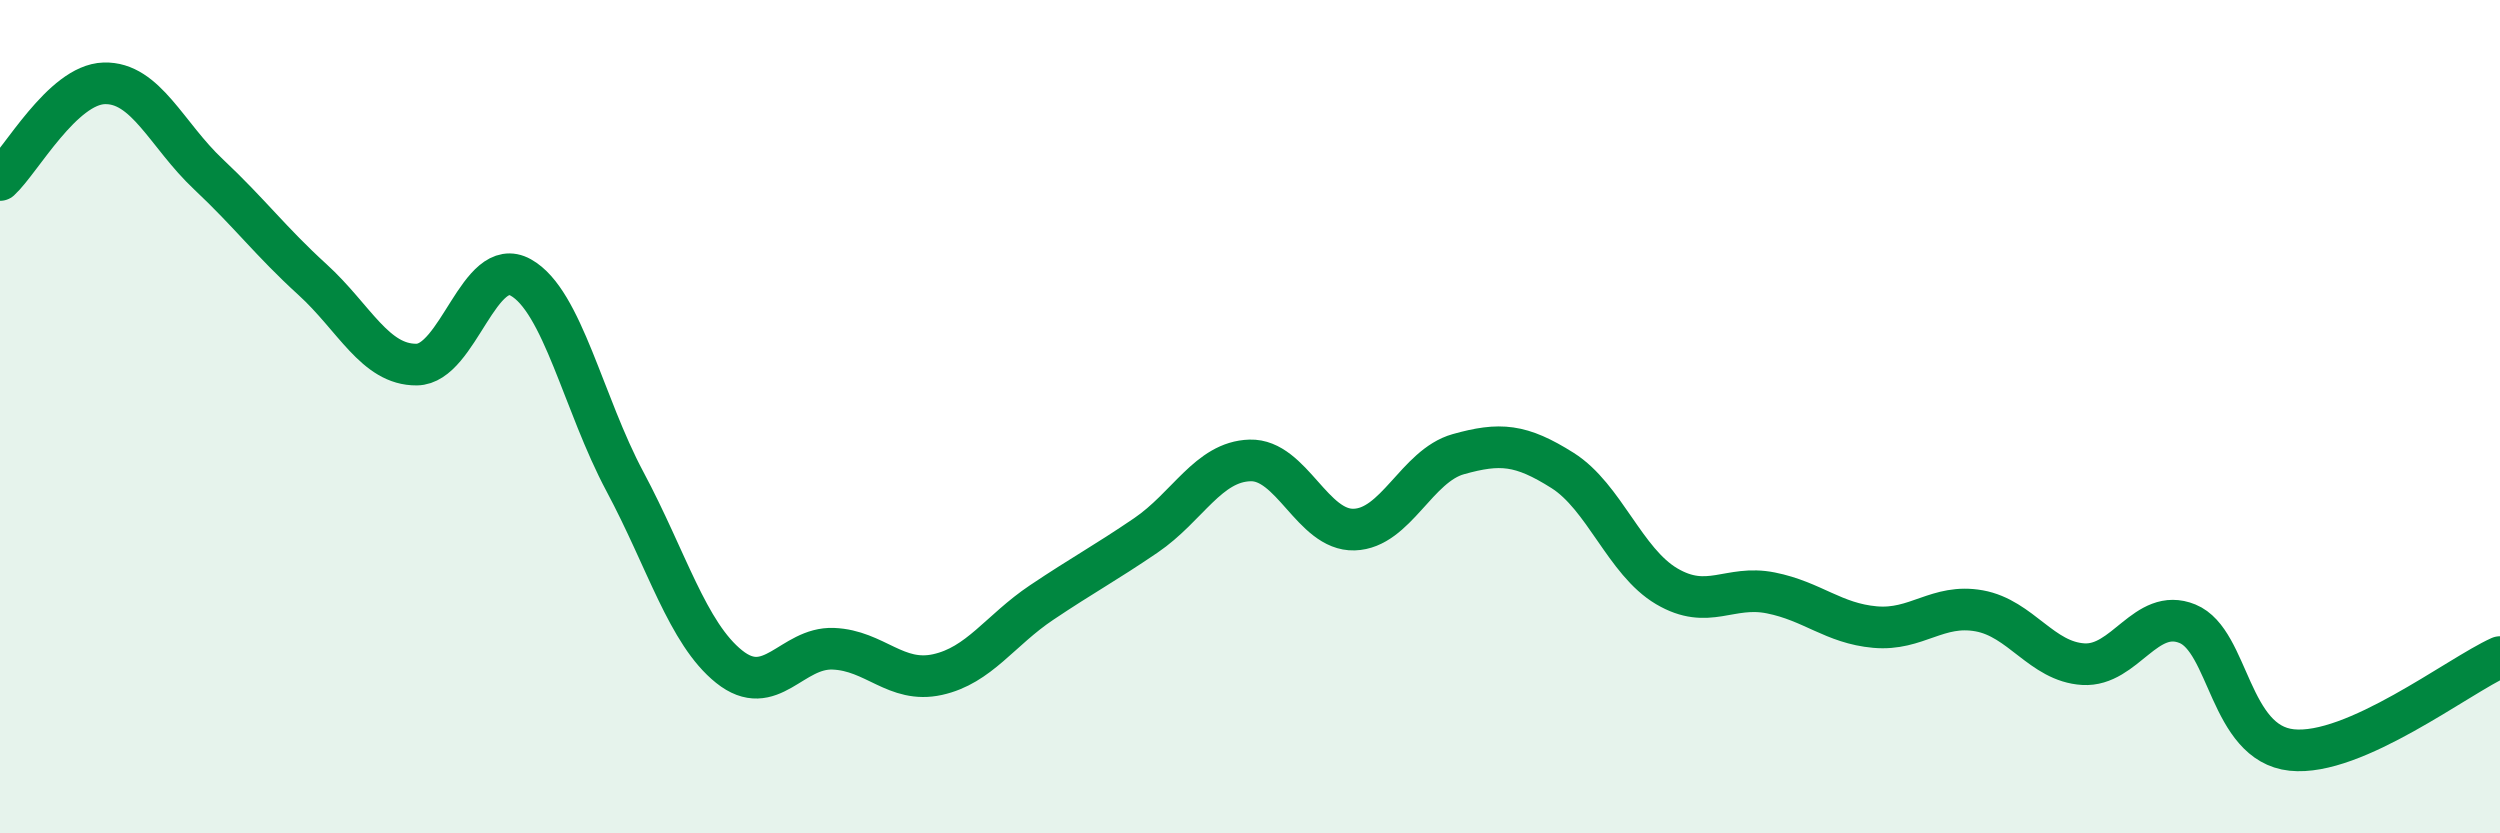
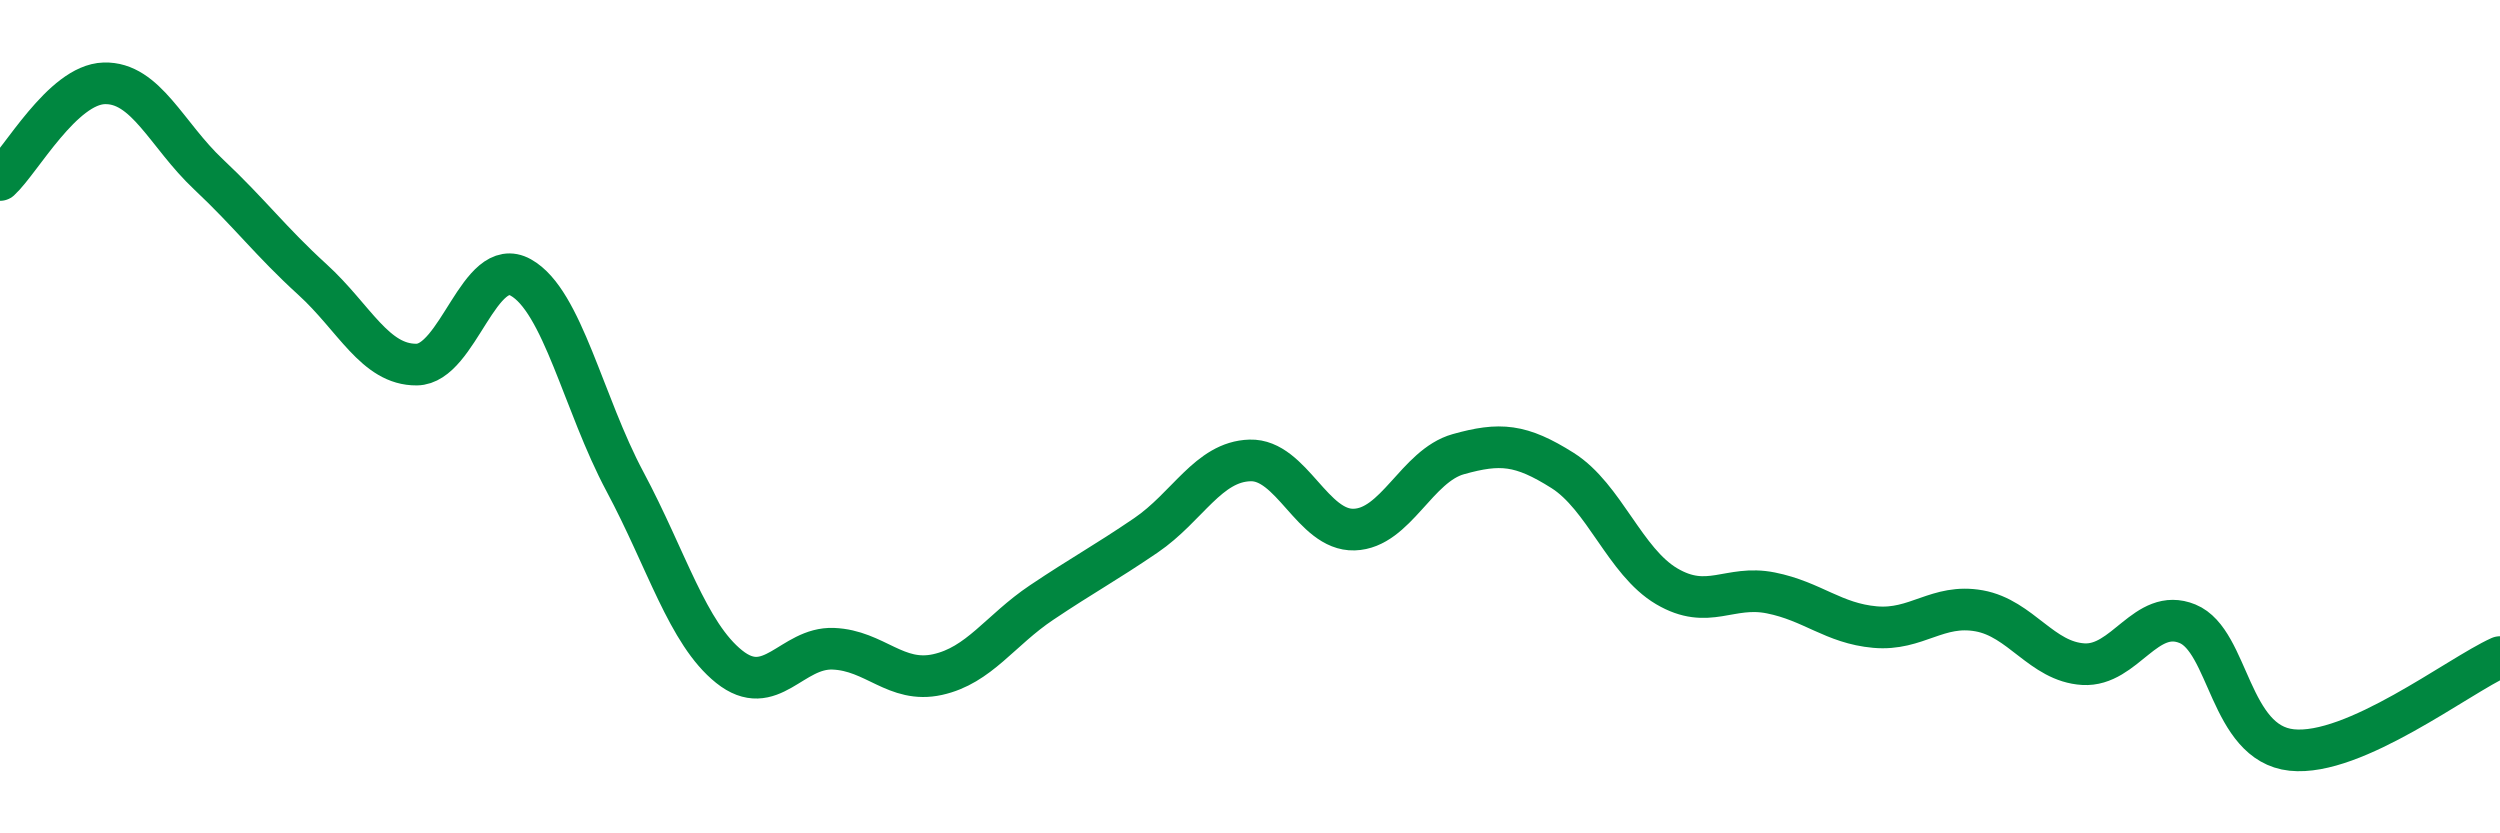
<svg xmlns="http://www.w3.org/2000/svg" width="60" height="20" viewBox="0 0 60 20">
-   <path d="M 0,4.32 C 0.5,3.86 1.5,2.03 2.5,2 C 3.5,1.97 4,3.24 5,4.18 C 6,5.12 6.5,5.8 7.5,6.71 C 8.5,7.62 9,8.76 10,8.75 C 11,8.74 11.5,6.1 12.5,6.66 C 13.5,7.22 14,9.69 15,11.56 C 16,13.43 16.5,15.2 17.5,16 C 18.5,16.8 19,15.53 20,15.57 C 21,15.61 21.5,16.41 22.5,16.19 C 23.5,15.97 24,15.13 25,14.46 C 26,13.79 26.5,13.53 27.5,12.85 C 28.5,12.17 29,11.08 30,11.05 C 31,11.02 31.5,12.74 32.5,12.71 C 33.5,12.68 34,11.18 35,10.9 C 36,10.62 36.5,10.66 37.5,11.29 C 38.5,11.92 39,13.48 40,14.07 C 41,14.66 41.5,14.03 42.5,14.23 C 43.5,14.43 44,14.96 45,15.05 C 46,15.14 46.5,14.48 47.5,14.66 C 48.5,14.84 49,15.88 50,15.94 C 51,16 51.5,14.56 52.5,14.97 C 53.5,15.38 53.5,17.84 55,18 C 56.5,18.16 59,16.22 60,15.77L60 20L0 20Z" fill="#008740" opacity="0.1" stroke-linecap="round" stroke-linejoin="round" />
  <path d="M 0,4.32 C 0.5,3.86 1.5,2.03 2.5,2 C 3.5,1.97 4,3.24 5,4.18 C 6,5.12 6.5,5.8 7.5,6.71 C 8.5,7.62 9,8.76 10,8.75 C 11,8.74 11.5,6.1 12.5,6.66 C 13.5,7.22 14,9.69 15,11.56 C 16,13.43 16.5,15.2 17.5,16 C 18.5,16.8 19,15.53 20,15.57 C 21,15.61 21.5,16.41 22.5,16.19 C 23.5,15.97 24,15.13 25,14.46 C 26,13.79 26.5,13.53 27.5,12.85 C 28.5,12.17 29,11.08 30,11.05 C 31,11.02 31.5,12.74 32.5,12.71 C 33.5,12.68 34,11.18 35,10.9 C 36,10.62 36.5,10.66 37.5,11.29 C 38.5,11.92 39,13.48 40,14.07 C 41,14.66 41.5,14.03 42.5,14.23 C 43.5,14.43 44,14.96 45,15.05 C 46,15.14 46.5,14.48 47.5,14.66 C 48.5,14.84 49,15.88 50,15.94 C 51,16 51.5,14.56 52.5,14.97 C 53.5,15.38 53.5,17.84 55,18 C 56.5,18.16 59,16.22 60,15.77" stroke="#008740" stroke-width="1" fill="none" stroke-linecap="round" stroke-linejoin="round" />
</svg>